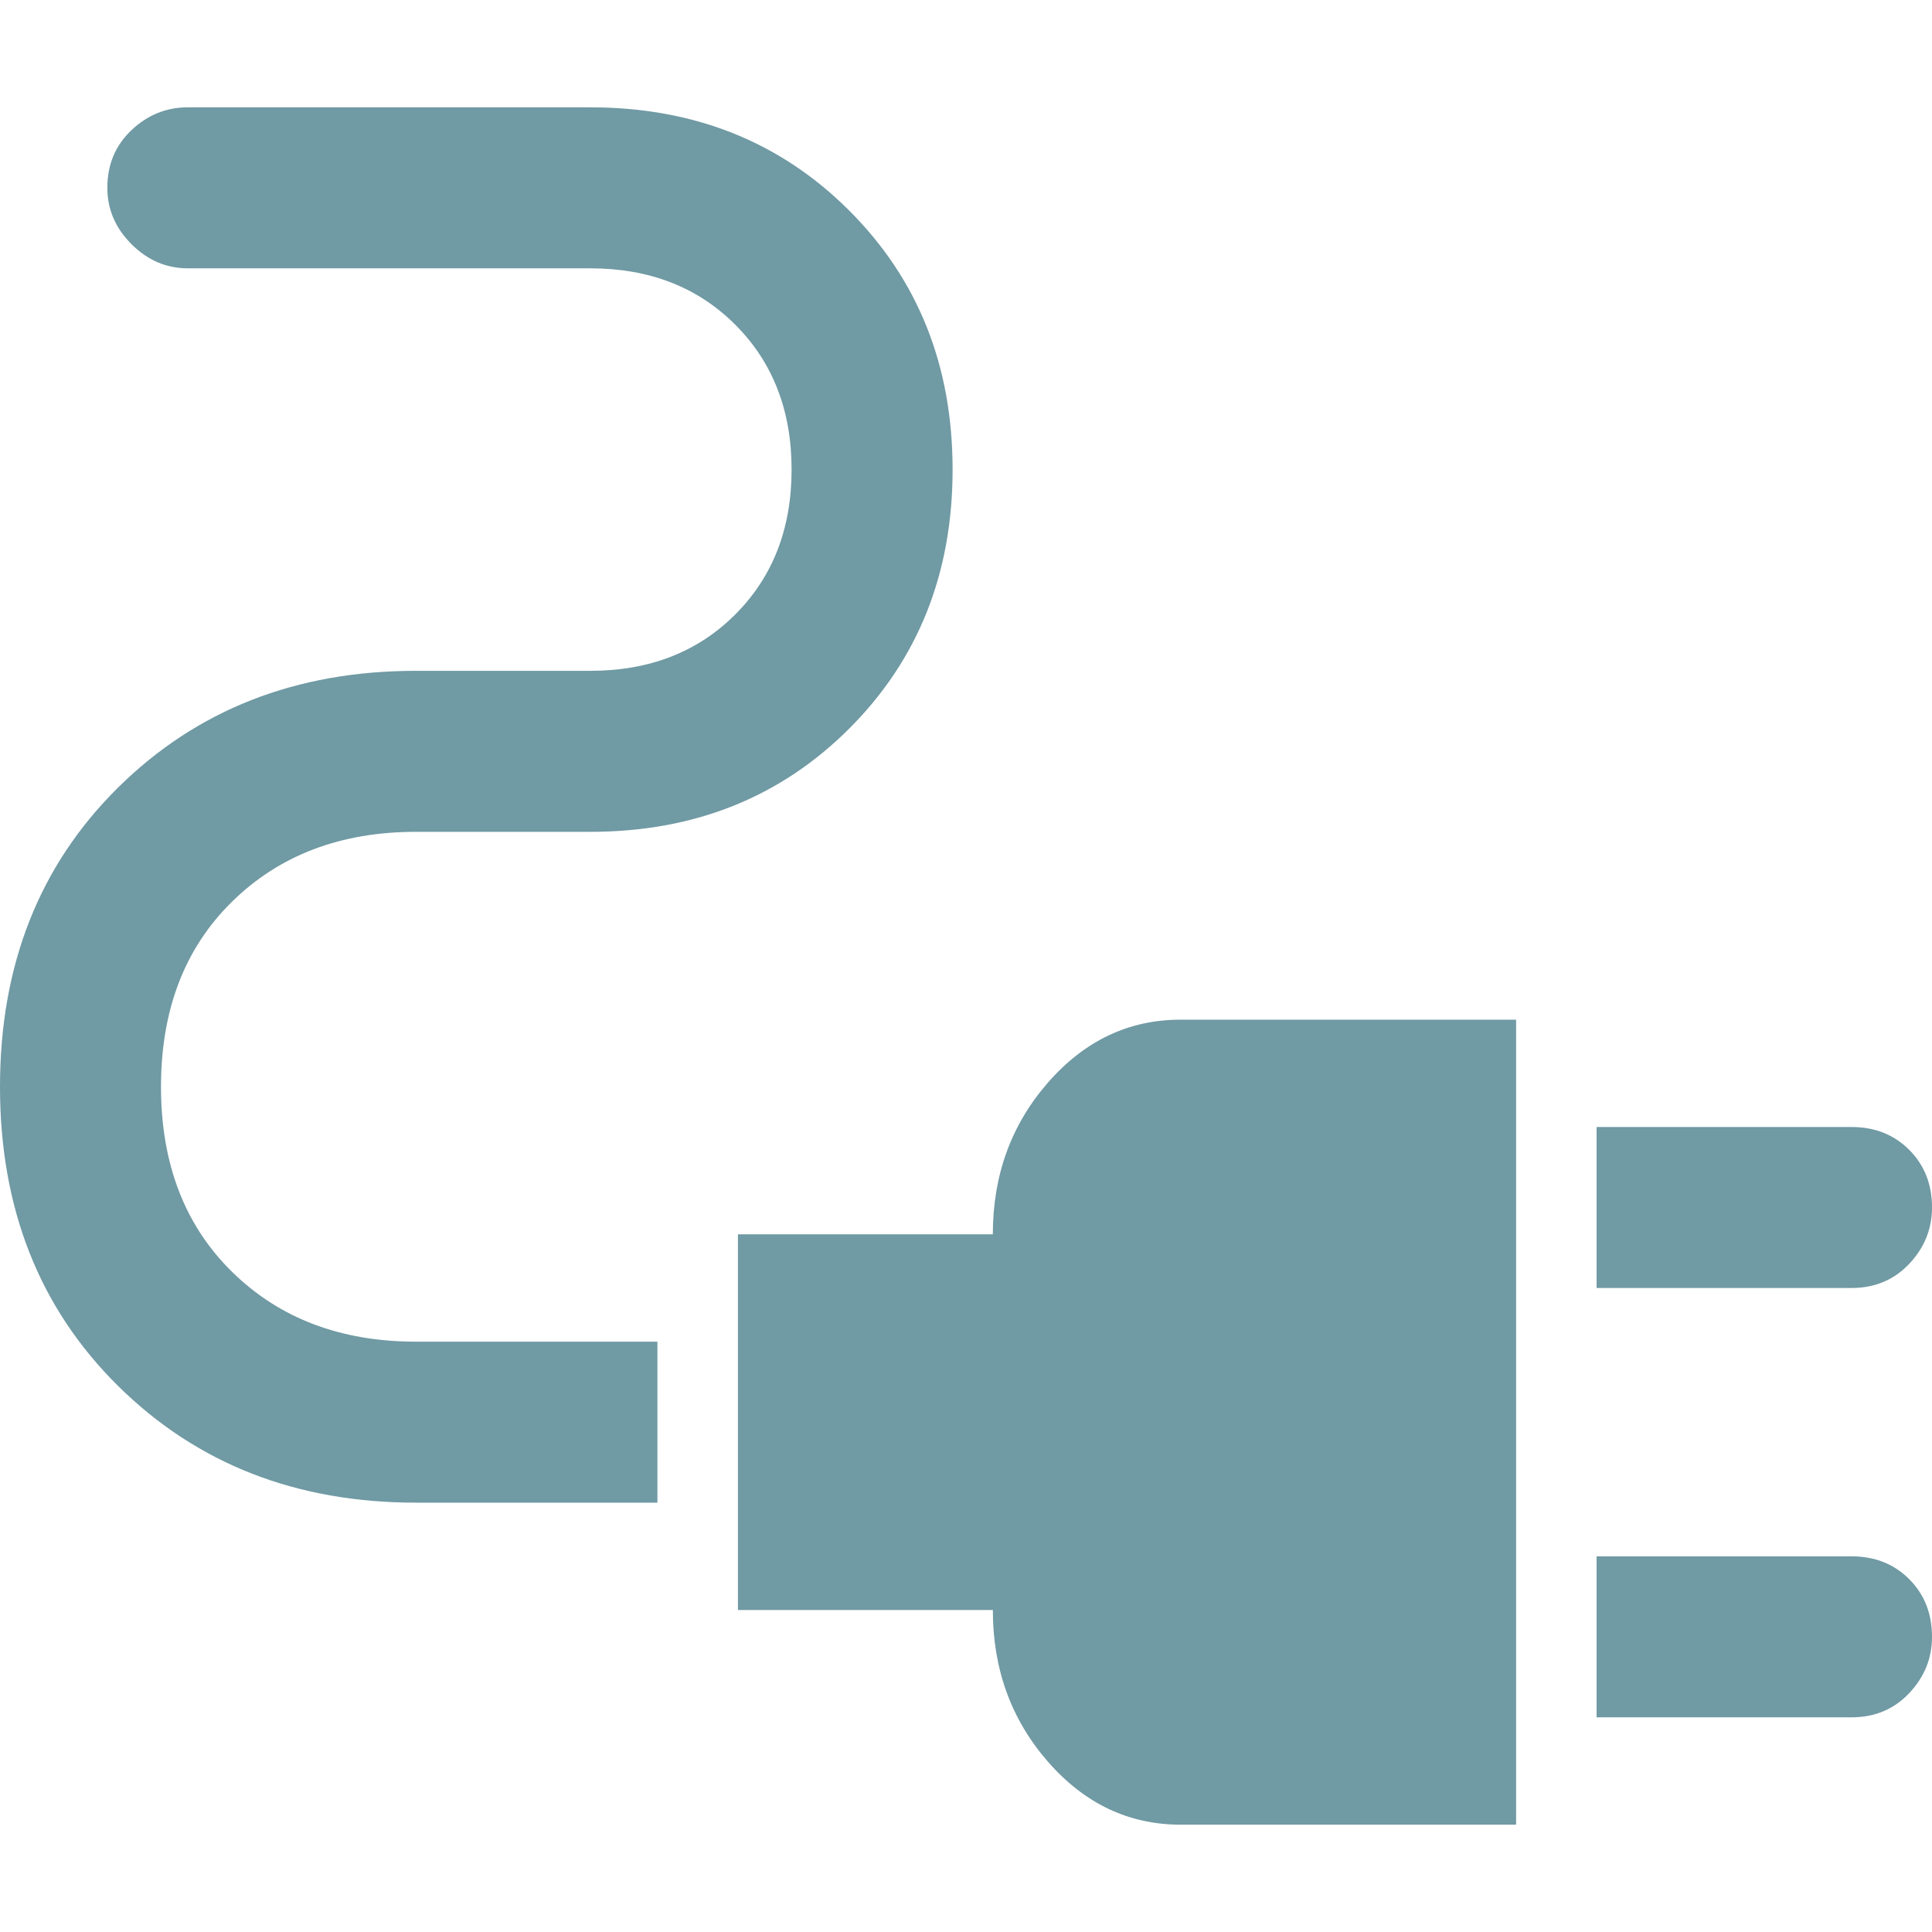
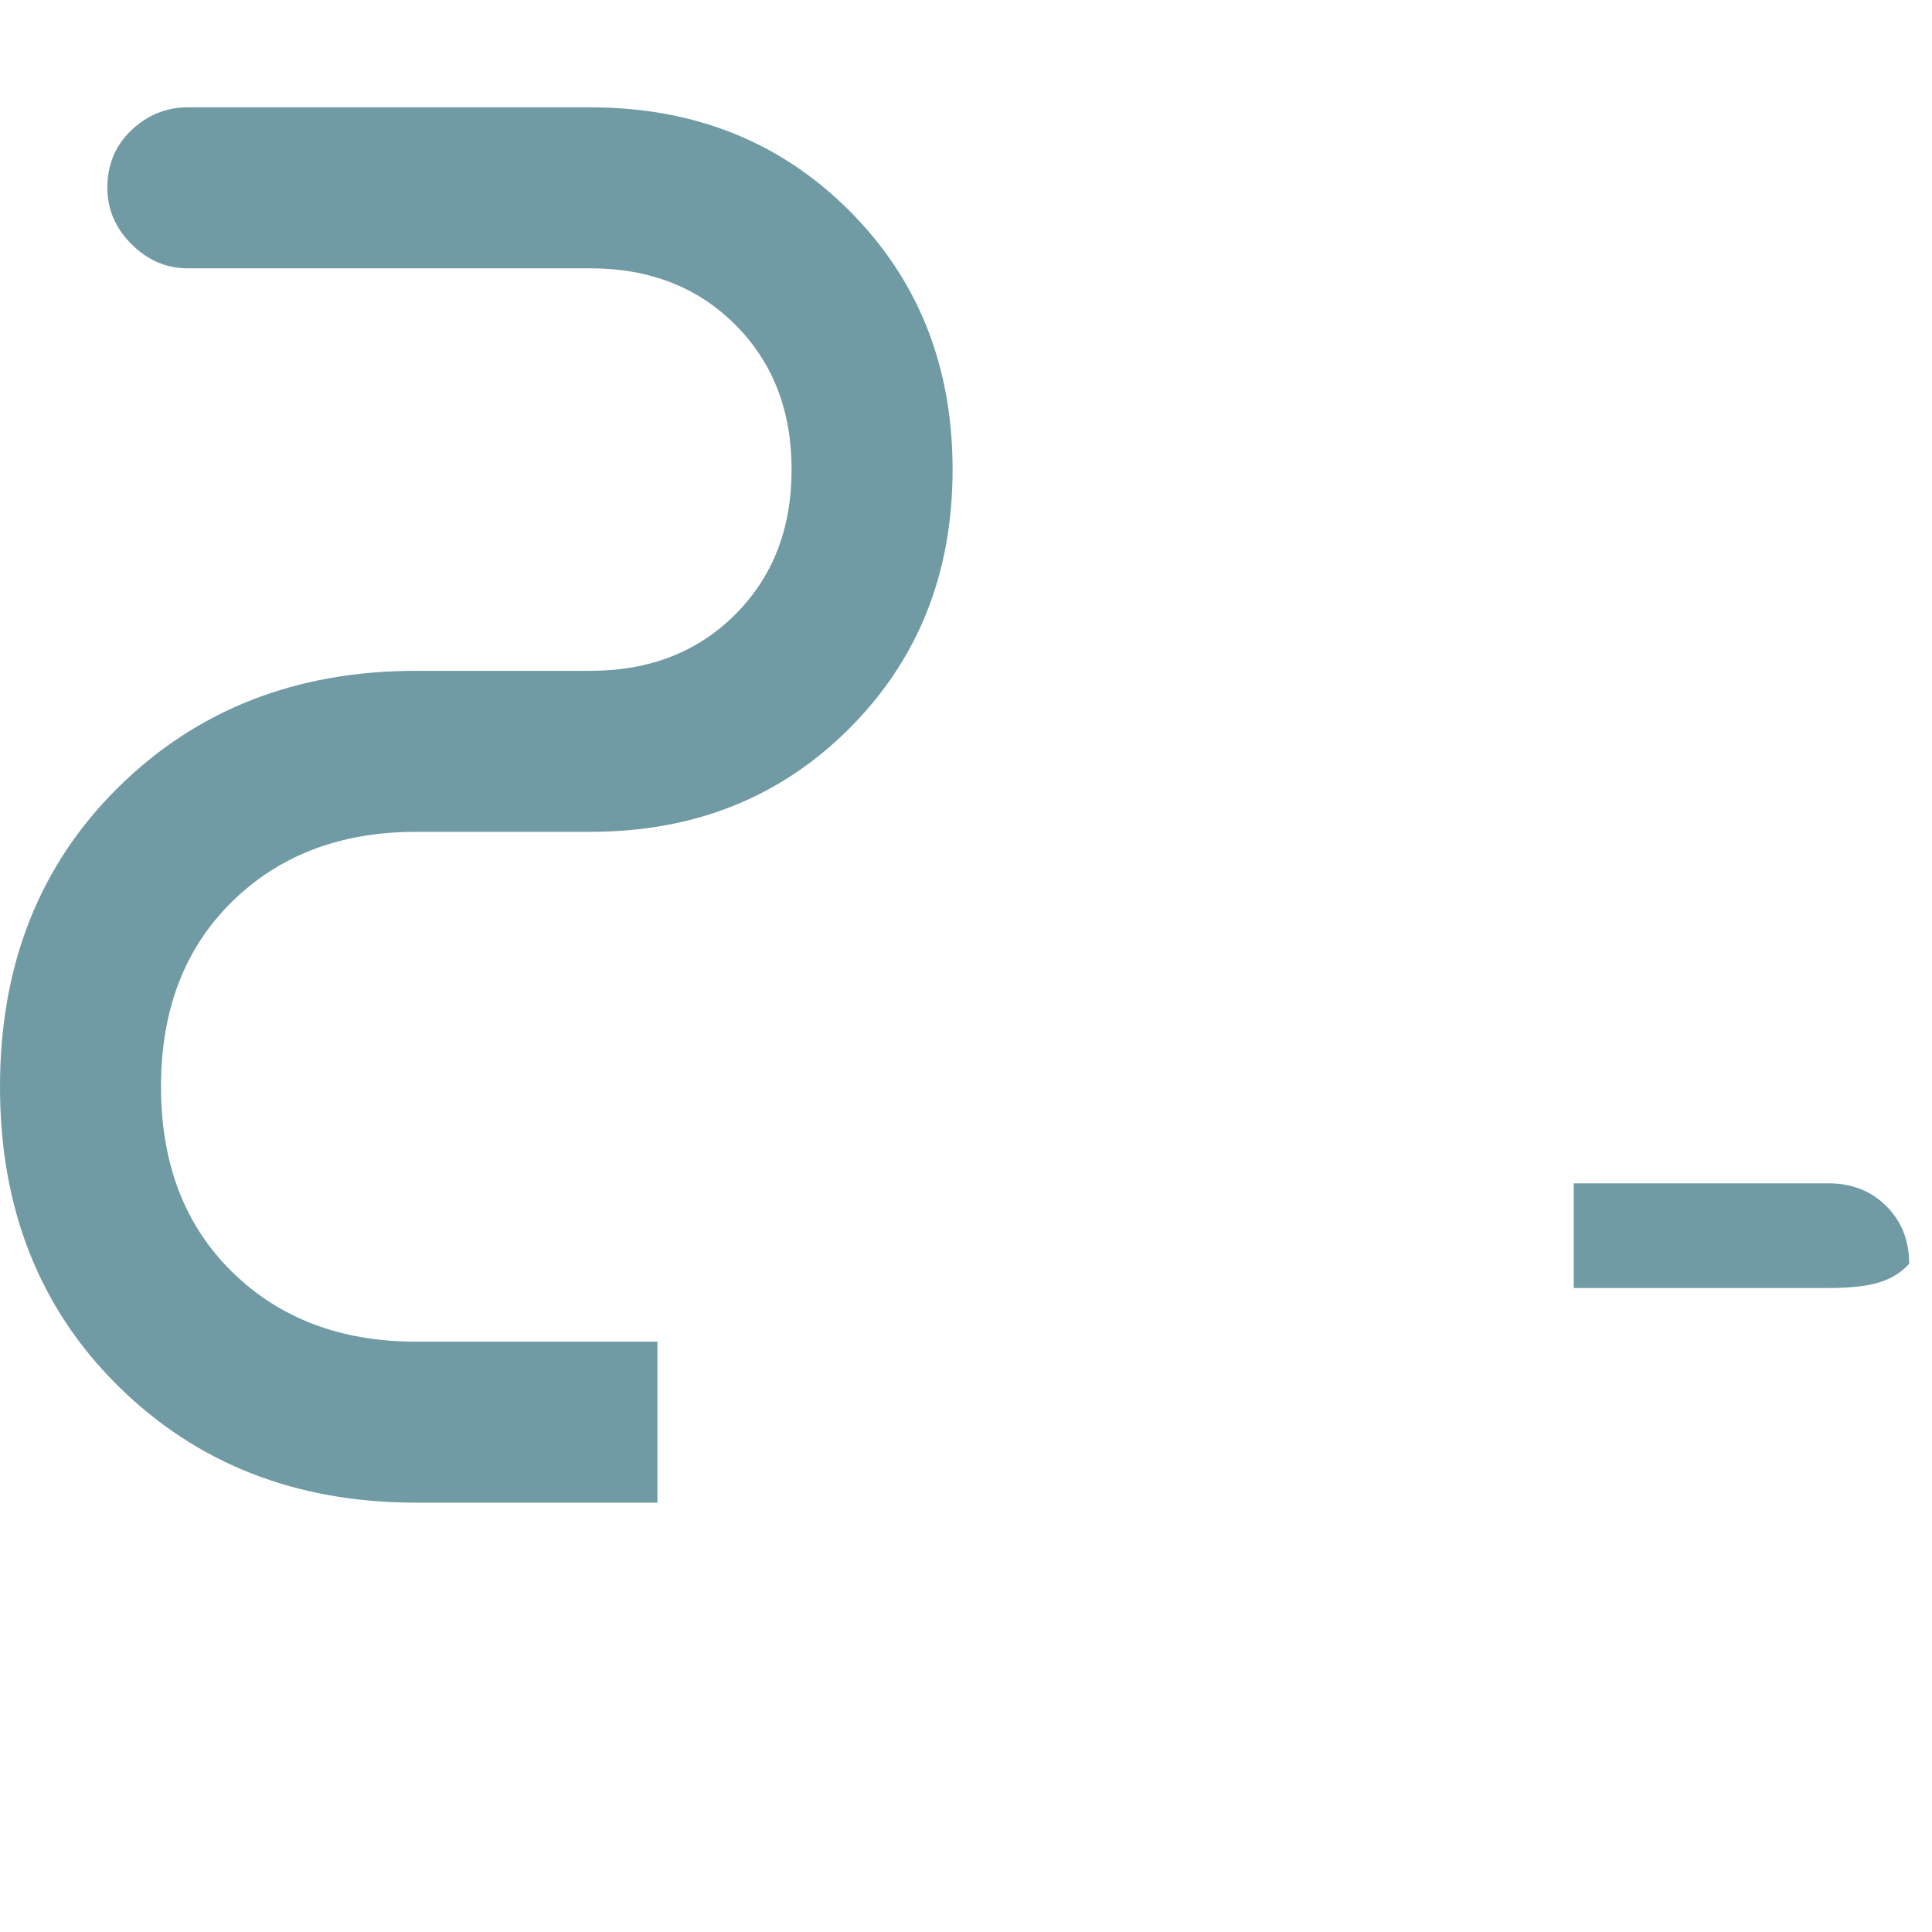
<svg xmlns="http://www.w3.org/2000/svg" version="1.1" id="Ebene_1" x="0px" y="0px" viewBox="0 0 150 150" style="enable-background:new 0 0 150 150;" xml:space="preserve">
  <style type="text/css">
	.st0{fill:#709AA4;}
	.st1{fill:none;}
	.st2{fill:#FFFFFF;}
</style>
  <g>
-     <path class="st0" d="M148.229,98.125c1.181-1.25,1.771-2.708,1.771-4.375c0-1.806-0.59-3.299-1.771-4.479s-2.674-1.771-4.479-1.771   h-19.792V100h19.792C145.556,100,147.049,99.375,148.229,98.125z" />
+     <path class="st0" d="M148.229,98.125c0-1.806-0.59-3.299-1.771-4.479s-2.674-1.771-4.479-1.771   h-19.792V100h19.792C145.556,100,147.049,99.375,148.229,98.125z" />
    <path class="st0" d="M18.021,98.75c-3.68-3.611-5.521-8.403-5.521-14.375S14.34,73.611,18.021,70   c3.681-3.611,8.438-5.417,14.271-5.417h13.542c8.056,0,14.757-2.674,20.104-8.021c5.347-5.347,8.021-12.049,8.021-20.104   c0-8.056-2.674-14.757-8.021-20.104c-5.347-5.347-12.049-8.021-20.104-8.021h-31.25c-1.667,0-3.125,0.59-4.375,1.771   s-1.875,2.674-1.875,4.479c0,1.667,0.625,3.125,1.875,4.375s2.708,1.875,4.375,1.875h31.25c4.583,0,8.333,1.458,11.25,4.375   s4.375,6.667,4.375,11.25c0,4.583-1.458,8.333-4.375,11.25c-2.917,2.916-6.667,4.375-11.25,4.375H32.292   c-9.306,0-17.014,3.021-23.125,9.062S0,74.931,0,84.375s3.056,17.188,9.167,23.229c6.111,6.041,13.819,9.062,23.125,9.062h18.75   v-12.5h-18.75C26.458,104.167,21.702,102.361,18.021,98.75z" />
-     <path class="st0" d="M81.354,84.062c-2.847,3.264-4.271,7.187-4.271,11.771H57.292V125h19.792c0,4.583,1.424,8.507,4.271,11.771   c2.847,3.264,6.285,4.896,10.312,4.896h26.042v-62.5H91.667C87.639,79.167,84.202,80.799,81.354,84.062z" />
-     <path class="st0" d="M143.75,120.833h-19.792v12.5h19.792c1.806,0,3.299-0.625,4.479-1.875S150,128.75,150,127.083   c0-1.806-0.59-3.299-1.771-4.479C147.049,121.424,145.556,120.833,143.75,120.833z" />
  </g>
</svg>